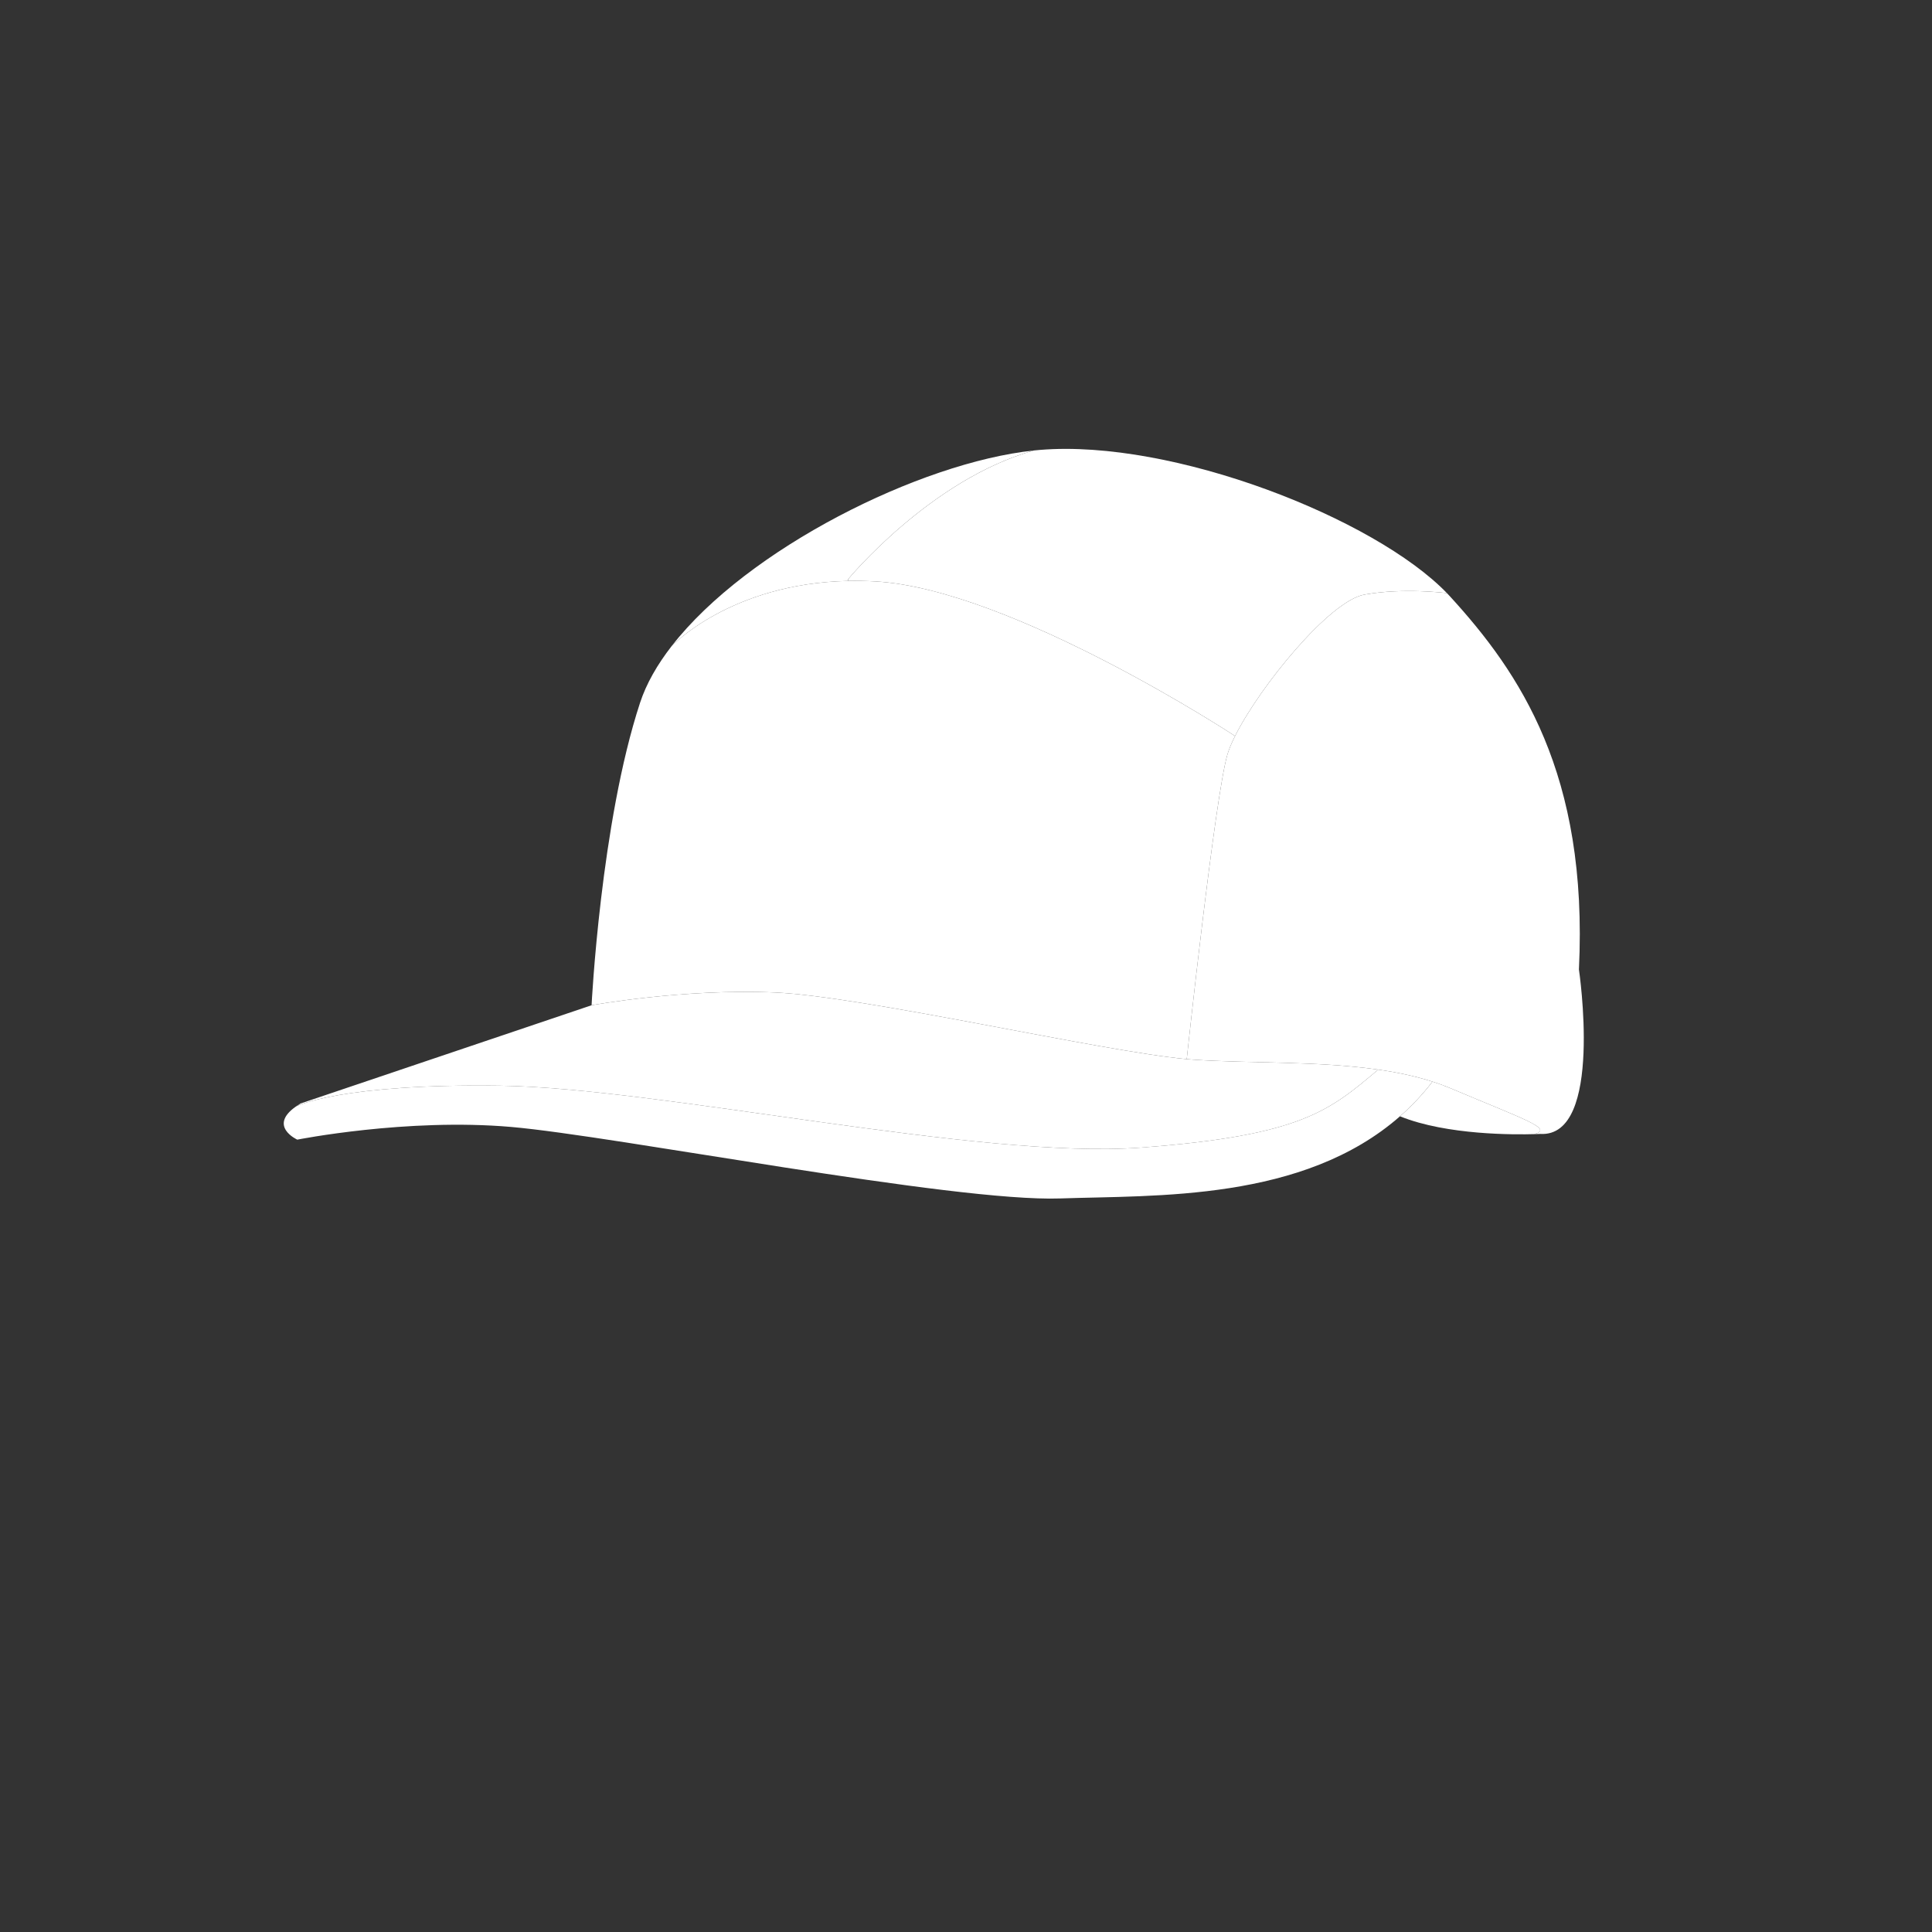
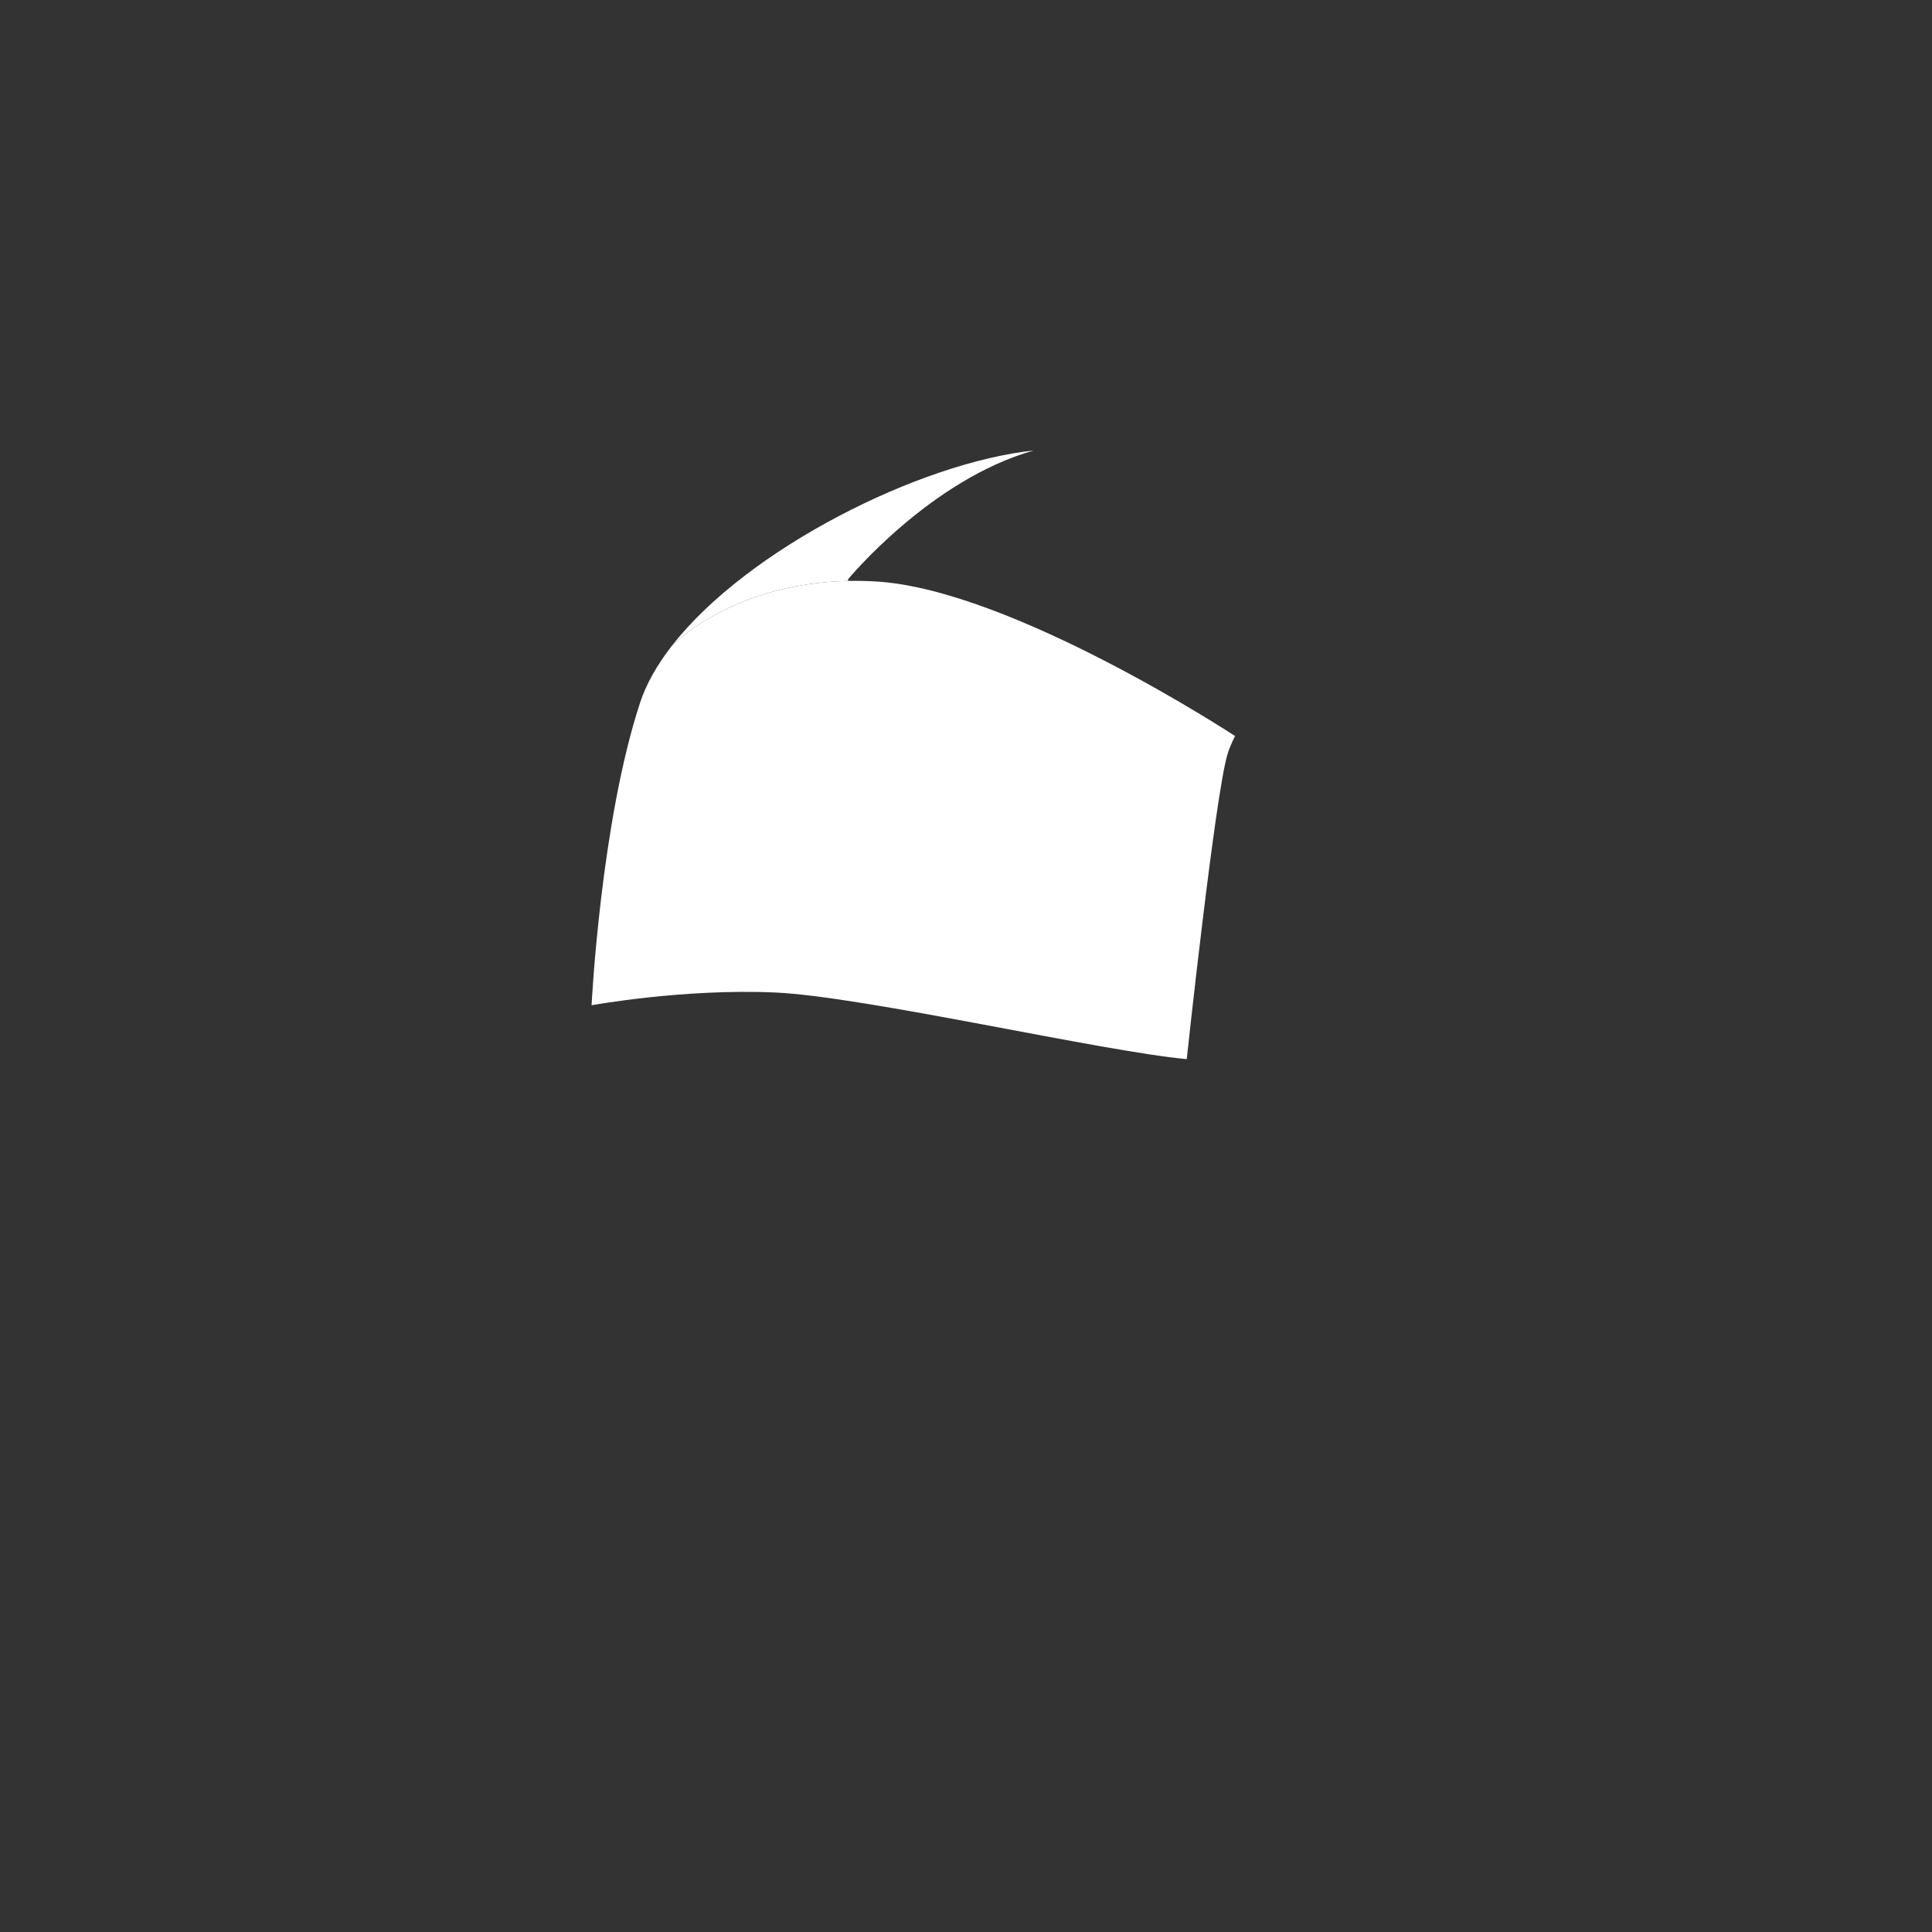
<svg xmlns="http://www.w3.org/2000/svg" viewBox="0 0 600 600">
  <rect x="0" y="0" width="600" height="600" fill="#333333" stroke="none" />
  <defs>
    <style>.d{fill:#fff;}</style>
  </defs>
  <g id="a" />
  <g id="b" />
  <g id="c">
    <g>
-       <path class="d" d="M444.87,335.91c-5.28-1.7-10.96-2.89-16.86-3.73-18.97-2.72-40.19-1.9-57.48-3.1-.63-.04-1.28-.1-1.98-.16,0,0,8.7-81.11,12.62-94.56,.48-1.65,1.3-3.61,2.39-5.78,7.77-15.53,29.41-41.98,40.16-43.92,12.05-2.17,25.21-.51,25.65-.45h0c.35,.36,.69,.73,1.02,1.09,21.58,23.61,42.9,55.02,39.96,115.78,0,0,7.79,52.22-12,51.07,0,0-.61,.03-1.7,.06v-.05c5.7-1.7-3.32-4.52-26.05-14.14-1.85-.78-3.77-1.49-5.74-2.11Z" />
-       <path class="d" d="M450.61,338.02c22.73,9.62,31.75,12.44,26.05,14.14v.05c-6.09,.19-27.26,.35-41.77-5.49l-.07-.08c3.59-3.16,6.96-6.71,10.05-10.73,1.97,.62,3.89,1.33,5.74,2.11Z" />
-       <path class="d" d="M444.87,335.91c-3.09,4.02-6.46,7.57-10.05,10.73-30.16,26.53-75.91,24.52-105.57,25.55-33.19,1.15-138.13-19.4-170.55-22.21-32.43-2.81-66.38,3.95-66.38,3.95,0,0-9.19-4.18-.37-10.33h.01c.4-.21,14.37-7.1,63.34-6.43,49.7,.68,148.93,22.98,198.97,19.23,50.05-3.74,58.62-11.51,73.74-24.22,5.9,.84,11.58,2.03,16.86,3.73Z" />
-       <path class="d" d="M370.53,329.08c17.29,1.2,38.51,.38,57.48,3.1-15.12,12.71-23.69,20.48-73.74,24.22-50.04,3.75-149.27-18.55-198.97-19.23-48.97-.67-62.94,6.22-63.34,6.42,.42-.29,.88-.59,1.38-.89l90.38-30.51s28.6-5.23,57.02-3.96c27.71,1.25,101.25,18.25,127.81,20.69,.7,.06,1.35,.12,1.98,.16Z" />
      <path class="d" d="M383.56,228.58c-1.09,2.17-1.91,4.13-2.39,5.78-3.92,13.45-12.62,94.56-12.62,94.56-26.56-2.44-100.1-19.44-127.81-20.69-28.42-1.27-57.02,3.96-57.02,3.96,0,0,2.81-56.68,15.06-93.96,1.94-5.9,5.32-11.81,9.81-17.59h.01s18.25-19.44,54.8-20.23c2.72-.05,5.56-.01,8.49,.16,42.21,2.39,111.67,48.01,111.67,48.01Z" />
      <path class="d" d="M321.02,139.91c-32.15,9.04-57.64,39.98-57.64,39.98l.02,.52c-36.55,.79-54.8,20.24-54.8,20.24h-.01c23.47-30.21,77.11-57.01,112.43-60.74Z" />
-       <path class="d" d="M271.89,180.57c-2.93-.17-5.77-.21-8.49-.16l-.02-.52s25.49-30.94,57.64-39.98c.02,0,.03-.01,.05-.01,.65-.07,1.29-.13,1.93-.18,41.23-3.39,103.87,21.19,126.37,44.49-.44-.06-13.6-1.72-25.65,.45-10.75,1.94-32.39,28.39-40.16,43.92,0,0-69.46-45.62-111.67-48.01Z" />
    </g>
  </g>
</svg>